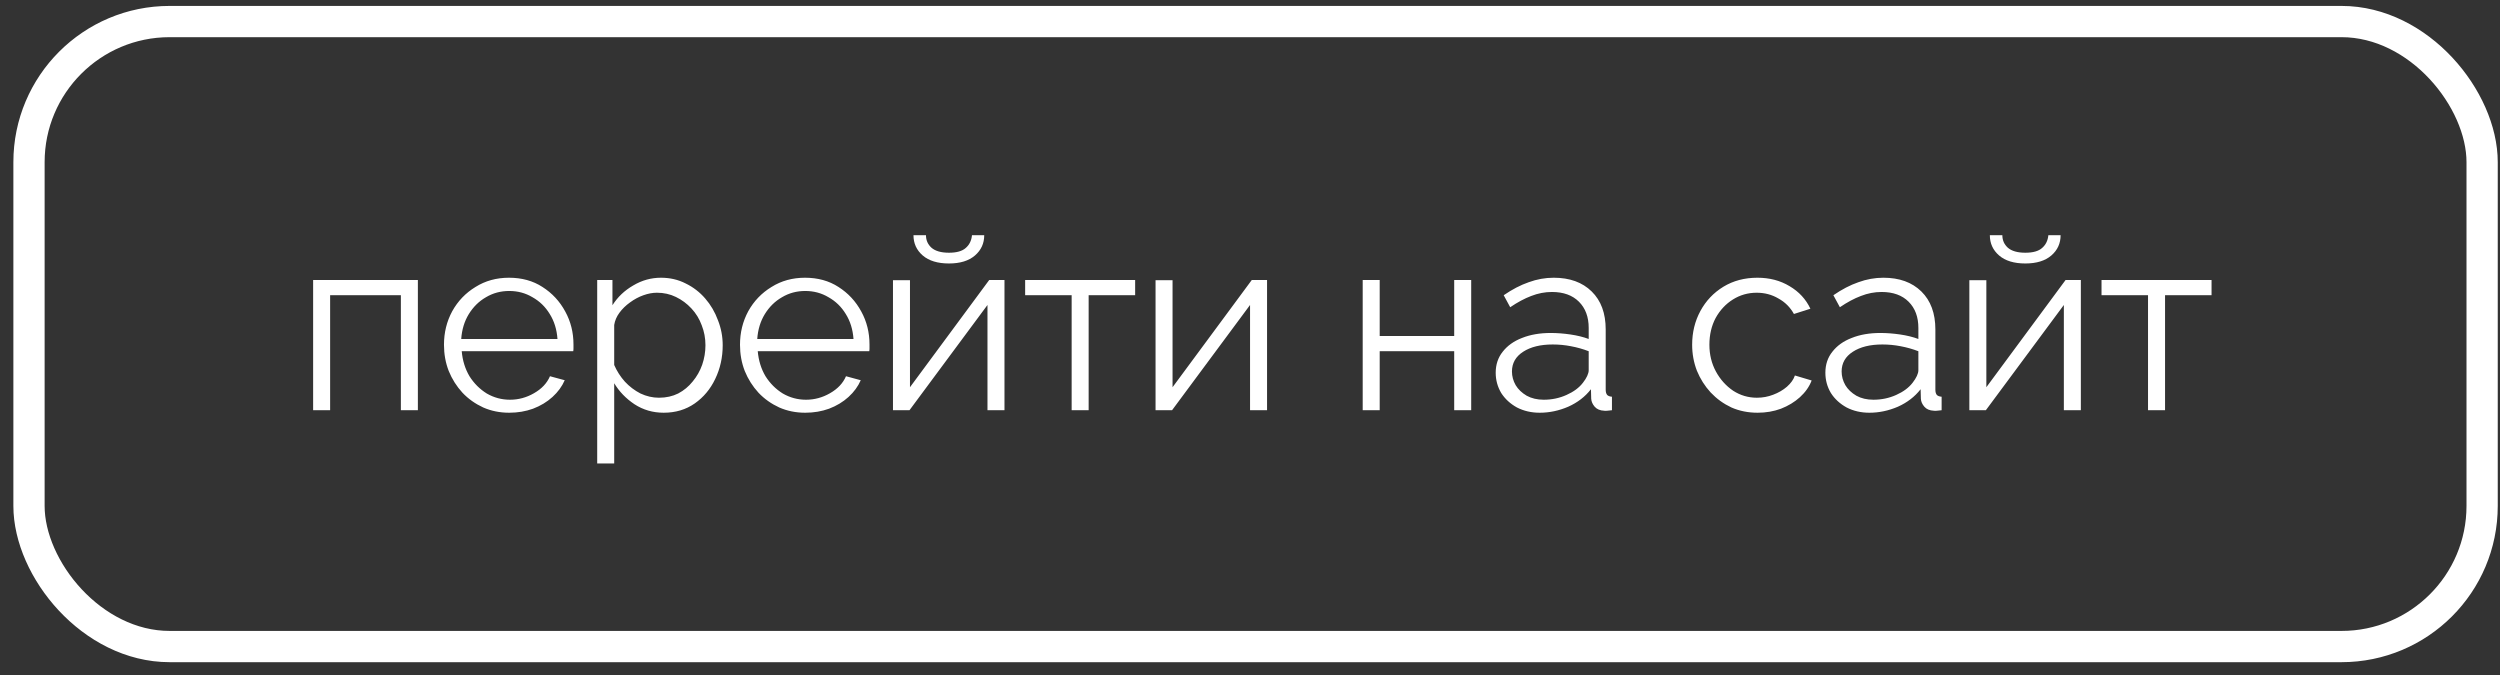
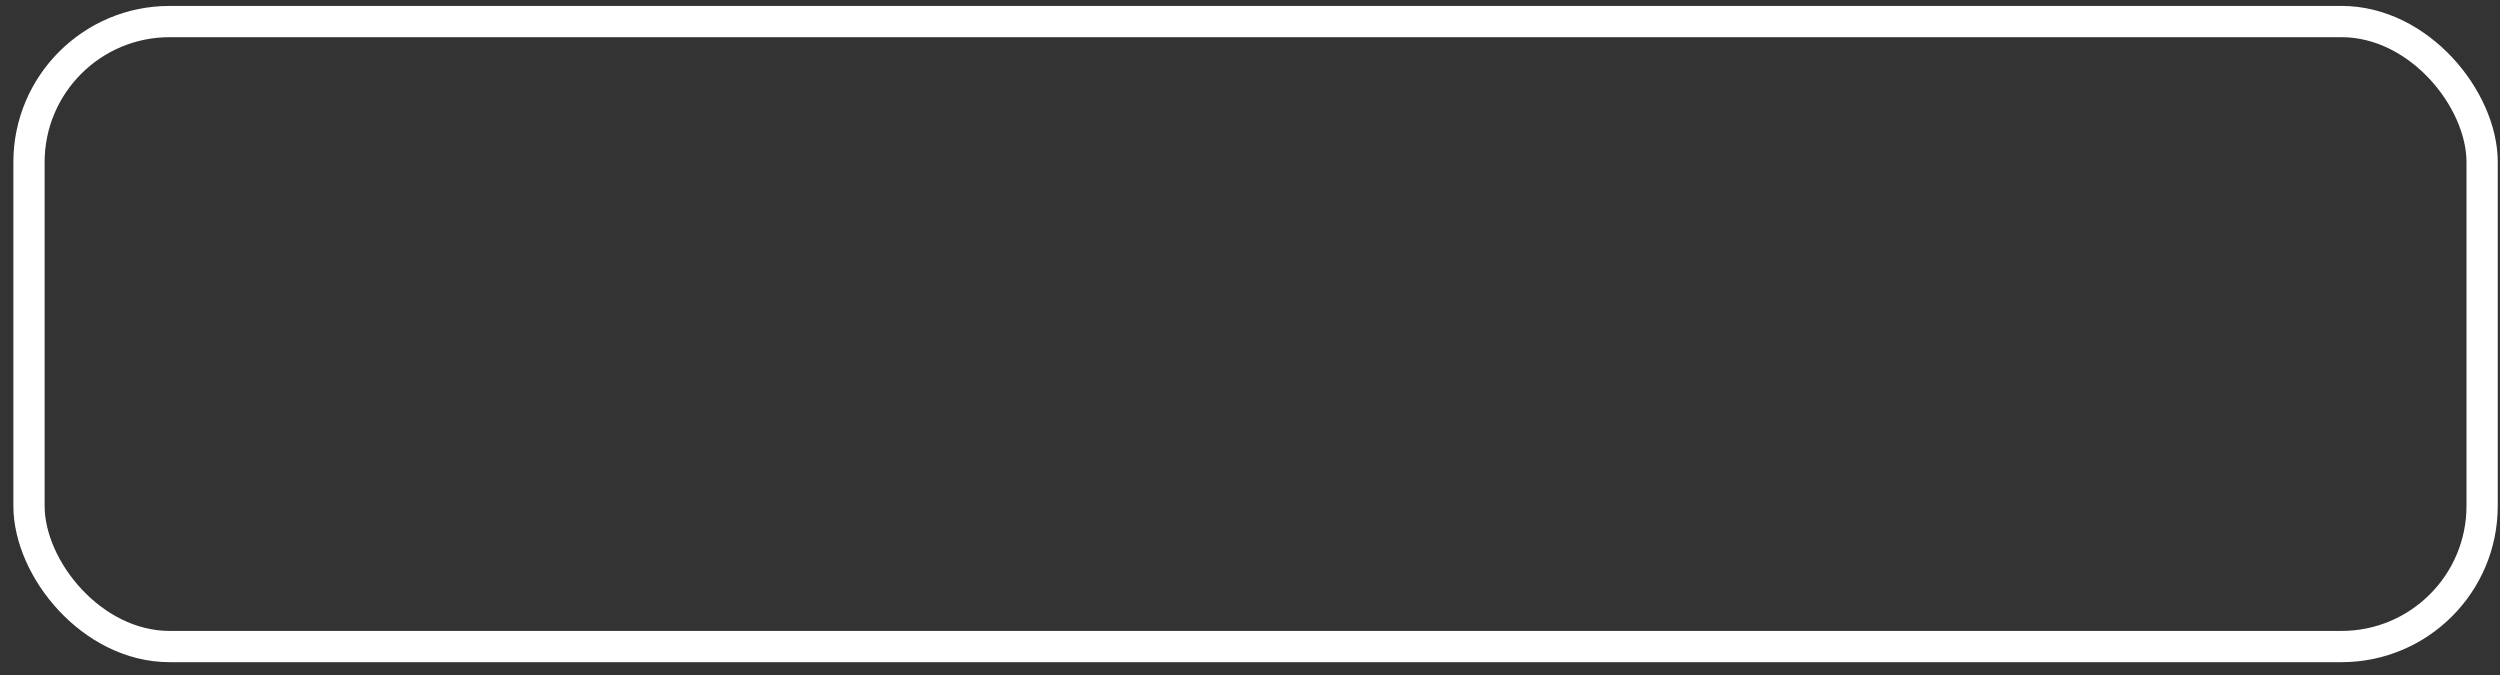
<svg xmlns="http://www.w3.org/2000/svg" width="100" height="27" viewBox="0 0 100 27" fill="none">
  <rect x="0" y="0" width="100" height="27" fill="#333333" stroke="none" />
  <rect x="1.16" y="0.862" width="98.125" height="25" rx="5.625" stroke="white" stroke-width="1.25" />
-   <path d="M12.525 16.409V11.199H16.715V16.409H16.035V11.809H13.205V16.409H12.525ZM20.369 16.509C19.995 16.509 19.649 16.439 19.329 16.299C19.009 16.152 18.732 15.955 18.499 15.709C18.265 15.455 18.082 15.165 17.949 14.839C17.822 14.512 17.759 14.162 17.759 13.789C17.759 13.302 17.869 12.855 18.089 12.449C18.315 12.042 18.625 11.719 19.019 11.479C19.412 11.232 19.859 11.109 20.359 11.109C20.872 11.109 21.319 11.232 21.699 11.479C22.085 11.725 22.389 12.052 22.609 12.459C22.829 12.859 22.939 13.299 22.939 13.779C22.939 13.832 22.939 13.885 22.939 13.939C22.939 13.985 22.935 14.022 22.929 14.049H18.469C18.502 14.422 18.605 14.755 18.779 15.049C18.959 15.335 19.189 15.565 19.469 15.739C19.755 15.905 20.065 15.989 20.399 15.989C20.739 15.989 21.059 15.902 21.359 15.729C21.665 15.555 21.879 15.329 21.999 15.049L22.589 15.209C22.482 15.455 22.319 15.679 22.099 15.879C21.879 16.079 21.619 16.235 21.319 16.349C21.025 16.455 20.709 16.509 20.369 16.509ZM18.449 13.559H22.299C22.272 13.179 22.169 12.845 21.989 12.559C21.815 12.272 21.585 12.049 21.299 11.889C21.019 11.722 20.709 11.639 20.369 11.639C20.029 11.639 19.719 11.722 19.439 11.889C19.159 12.049 18.929 12.275 18.749 12.569C18.575 12.855 18.475 13.185 18.449 13.559ZM26.548 16.509C26.115 16.509 25.725 16.395 25.378 16.169C25.038 15.942 24.768 15.662 24.568 15.329V18.539H23.888V11.199H24.498V12.209C24.705 11.882 24.981 11.619 25.328 11.419C25.675 11.212 26.045 11.109 26.438 11.109C26.798 11.109 27.128 11.185 27.428 11.339C27.728 11.485 27.988 11.685 28.208 11.939C28.428 12.192 28.598 12.482 28.718 12.809C28.845 13.129 28.908 13.462 28.908 13.809C28.908 14.295 28.808 14.745 28.608 15.159C28.415 15.565 28.141 15.892 27.788 16.139C27.435 16.385 27.021 16.509 26.548 16.509ZM26.358 15.909C26.645 15.909 26.901 15.852 27.128 15.739C27.355 15.619 27.548 15.459 27.708 15.259C27.875 15.059 28.001 14.835 28.088 14.589C28.175 14.335 28.218 14.075 28.218 13.809C28.218 13.529 28.168 13.262 28.068 13.009C27.975 12.755 27.838 12.532 27.658 12.339C27.478 12.145 27.271 11.992 27.038 11.879C26.805 11.765 26.551 11.709 26.278 11.709C26.105 11.709 25.925 11.742 25.738 11.809C25.551 11.875 25.371 11.972 25.198 12.099C25.031 12.219 24.891 12.355 24.778 12.509C24.665 12.662 24.595 12.825 24.568 12.999V14.599C24.675 14.845 24.818 15.069 24.998 15.269C25.178 15.462 25.385 15.619 25.618 15.739C25.858 15.852 26.105 15.909 26.358 15.909ZM32.21 16.509C31.836 16.509 31.49 16.439 31.17 16.299C30.85 16.152 30.573 15.955 30.34 15.709C30.106 15.455 29.923 15.165 29.79 14.839C29.663 14.512 29.6 14.162 29.6 13.789C29.6 13.302 29.71 12.855 29.93 12.449C30.156 12.042 30.466 11.719 30.86 11.479C31.253 11.232 31.7 11.109 32.2 11.109C32.713 11.109 33.16 11.232 33.54 11.479C33.926 11.725 34.23 12.052 34.45 12.459C34.67 12.859 34.78 13.299 34.78 13.779C34.78 13.832 34.78 13.885 34.78 13.939C34.78 13.985 34.776 14.022 34.77 14.049H30.31C30.343 14.422 30.446 14.755 30.62 15.049C30.8 15.335 31.03 15.565 31.31 15.739C31.596 15.905 31.906 15.989 32.24 15.989C32.58 15.989 32.9 15.902 33.2 15.729C33.506 15.555 33.72 15.329 33.84 15.049L34.43 15.209C34.323 15.455 34.16 15.679 33.94 15.879C33.72 16.079 33.46 16.235 33.16 16.349C32.866 16.455 32.55 16.509 32.21 16.509ZM30.29 13.559H34.14C34.113 13.179 34.01 12.845 33.83 12.559C33.656 12.272 33.426 12.049 33.14 11.889C32.86 11.722 32.55 11.639 32.21 11.639C31.87 11.639 31.56 11.722 31.28 11.889C31 12.049 30.77 12.275 30.59 12.569C30.416 12.855 30.316 13.185 30.29 13.559ZM35.719 16.409V11.209H36.399V15.489L39.569 11.199H40.179V16.409H39.499V12.199L36.379 16.409H35.719ZM37.959 10.539C37.506 10.539 37.156 10.432 36.909 10.219C36.662 10.005 36.539 9.735 36.539 9.409H37.039C37.039 9.609 37.112 9.775 37.259 9.909C37.412 10.042 37.646 10.109 37.959 10.109C38.266 10.109 38.489 10.045 38.629 9.919C38.776 9.792 38.859 9.622 38.879 9.409H39.369C39.369 9.735 39.246 10.005 38.999 10.219C38.752 10.432 38.406 10.539 37.959 10.539ZM42.866 16.409V11.809H41.006V11.199H45.406V11.809H43.546V16.409H42.866ZM46.222 16.409V11.209H46.902V15.489L50.072 11.199H50.682V16.409H50.002V12.199L46.882 16.409H46.222ZM54.508 16.409V11.199H55.188V13.439H58.168V11.199H58.848V16.409H58.168V14.049H55.188V16.409H54.508ZM59.828 14.909C59.828 14.582 59.922 14.302 60.108 14.069C60.295 13.829 60.552 13.645 60.878 13.519C61.212 13.385 61.595 13.319 62.028 13.319C62.282 13.319 62.545 13.339 62.818 13.379C63.092 13.419 63.335 13.479 63.548 13.559V13.119C63.548 12.679 63.418 12.329 63.158 12.069C62.898 11.809 62.538 11.679 62.078 11.679C61.798 11.679 61.522 11.732 61.248 11.839C60.982 11.939 60.702 12.089 60.408 12.289L60.148 11.809C60.488 11.575 60.822 11.402 61.148 11.289C61.475 11.169 61.808 11.109 62.148 11.109C62.788 11.109 63.295 11.292 63.668 11.659C64.042 12.025 64.228 12.532 64.228 13.179V15.589C64.228 15.682 64.248 15.752 64.288 15.799C64.328 15.839 64.392 15.862 64.478 15.869V16.409C64.405 16.415 64.342 16.422 64.288 16.429C64.235 16.435 64.195 16.435 64.168 16.429C64.002 16.422 63.875 16.369 63.788 16.269C63.702 16.169 63.655 16.062 63.648 15.949L63.638 15.569C63.405 15.869 63.102 16.102 62.728 16.269C62.355 16.429 61.975 16.509 61.588 16.509C61.255 16.509 60.952 16.439 60.678 16.299C60.412 16.152 60.202 15.959 60.048 15.719C59.902 15.472 59.828 15.202 59.828 14.909ZM63.318 15.309C63.392 15.215 63.448 15.125 63.488 15.039C63.528 14.952 63.548 14.875 63.548 14.809V14.049C63.322 13.962 63.085 13.895 62.838 13.849C62.598 13.802 62.355 13.779 62.108 13.779C61.622 13.779 61.228 13.875 60.928 14.069C60.628 14.262 60.478 14.525 60.478 14.859C60.478 15.052 60.528 15.235 60.628 15.409C60.728 15.575 60.875 15.715 61.068 15.829C61.262 15.935 61.488 15.989 61.748 15.989C62.075 15.989 62.378 15.925 62.658 15.799C62.945 15.672 63.165 15.509 63.318 15.309ZM70.306 16.509C69.927 16.509 69.576 16.439 69.257 16.299C68.943 16.152 68.666 15.952 68.427 15.699C68.193 15.445 68.01 15.155 67.876 14.829C67.75 14.502 67.686 14.155 67.686 13.789C67.686 13.295 67.796 12.845 68.016 12.439C68.237 12.032 68.543 11.709 68.936 11.469C69.33 11.229 69.783 11.109 70.296 11.109C70.783 11.109 71.213 11.222 71.587 11.449C71.96 11.669 72.237 11.969 72.416 12.349L71.757 12.559C71.61 12.292 71.403 12.085 71.136 11.939C70.876 11.785 70.587 11.709 70.266 11.709C69.92 11.709 69.603 11.799 69.317 11.979C69.03 12.159 68.8 12.405 68.626 12.719C68.46 13.032 68.376 13.389 68.376 13.789C68.376 14.182 68.463 14.539 68.636 14.859C68.81 15.179 69.04 15.435 69.326 15.629C69.613 15.815 69.93 15.909 70.276 15.909C70.503 15.909 70.72 15.869 70.927 15.789C71.14 15.709 71.323 15.602 71.477 15.469C71.636 15.329 71.743 15.179 71.796 15.019L72.466 15.219C72.373 15.465 72.216 15.689 71.996 15.889C71.783 16.082 71.53 16.235 71.237 16.349C70.95 16.455 70.64 16.509 70.306 16.509ZM73.015 14.909C73.015 14.582 73.108 14.302 73.295 14.069C73.481 13.829 73.738 13.645 74.065 13.519C74.398 13.385 74.781 13.319 75.215 13.319C75.468 13.319 75.731 13.339 76.005 13.379C76.278 13.419 76.521 13.479 76.735 13.559V13.119C76.735 12.679 76.605 12.329 76.345 12.069C76.085 11.809 75.725 11.679 75.265 11.679C74.985 11.679 74.708 11.732 74.435 11.839C74.168 11.939 73.888 12.089 73.595 12.289L73.335 11.809C73.675 11.575 74.008 11.402 74.335 11.289C74.661 11.169 74.995 11.109 75.335 11.109C75.975 11.109 76.481 11.292 76.855 11.659C77.228 12.025 77.415 12.532 77.415 13.179V15.589C77.415 15.682 77.435 15.752 77.475 15.799C77.515 15.839 77.578 15.862 77.665 15.869V16.409C77.591 16.415 77.528 16.422 77.475 16.429C77.421 16.435 77.381 16.435 77.355 16.429C77.188 16.422 77.061 16.369 76.975 16.269C76.888 16.169 76.841 16.062 76.835 15.949L76.825 15.569C76.591 15.869 76.288 16.102 75.915 16.269C75.541 16.429 75.161 16.509 74.775 16.509C74.441 16.509 74.138 16.439 73.865 16.299C73.598 16.152 73.388 15.959 73.235 15.719C73.088 15.472 73.015 15.202 73.015 14.909ZM76.505 15.309C76.578 15.215 76.635 15.125 76.675 15.039C76.715 14.952 76.735 14.875 76.735 14.809V14.049C76.508 13.962 76.271 13.895 76.025 13.849C75.785 13.802 75.541 13.779 75.295 13.779C74.808 13.779 74.415 13.875 74.115 14.069C73.815 14.262 73.665 14.525 73.665 14.859C73.665 15.052 73.715 15.235 73.815 15.409C73.915 15.575 74.061 15.715 74.255 15.829C74.448 15.935 74.675 15.989 74.935 15.989C75.261 15.989 75.565 15.925 75.845 15.799C76.131 15.672 76.351 15.509 76.505 15.309ZM78.774 16.409V11.209H79.454V15.489L82.624 11.199H83.234V16.409H82.554V12.199L79.434 16.409H78.774ZM81.014 10.539C80.561 10.539 80.211 10.432 79.964 10.219C79.717 10.005 79.594 9.735 79.594 9.409H80.094C80.094 9.609 80.167 9.775 80.314 9.909C80.467 10.042 80.701 10.109 81.014 10.109C81.321 10.109 81.544 10.045 81.684 9.919C81.831 9.792 81.914 9.622 81.934 9.409H82.424C82.424 9.735 82.301 10.005 82.054 10.219C81.807 10.432 81.461 10.539 81.014 10.539ZM85.921 16.409V11.809H84.061V11.199H88.462V11.809H86.602V16.409H85.921Z" fill="white" />
</svg>